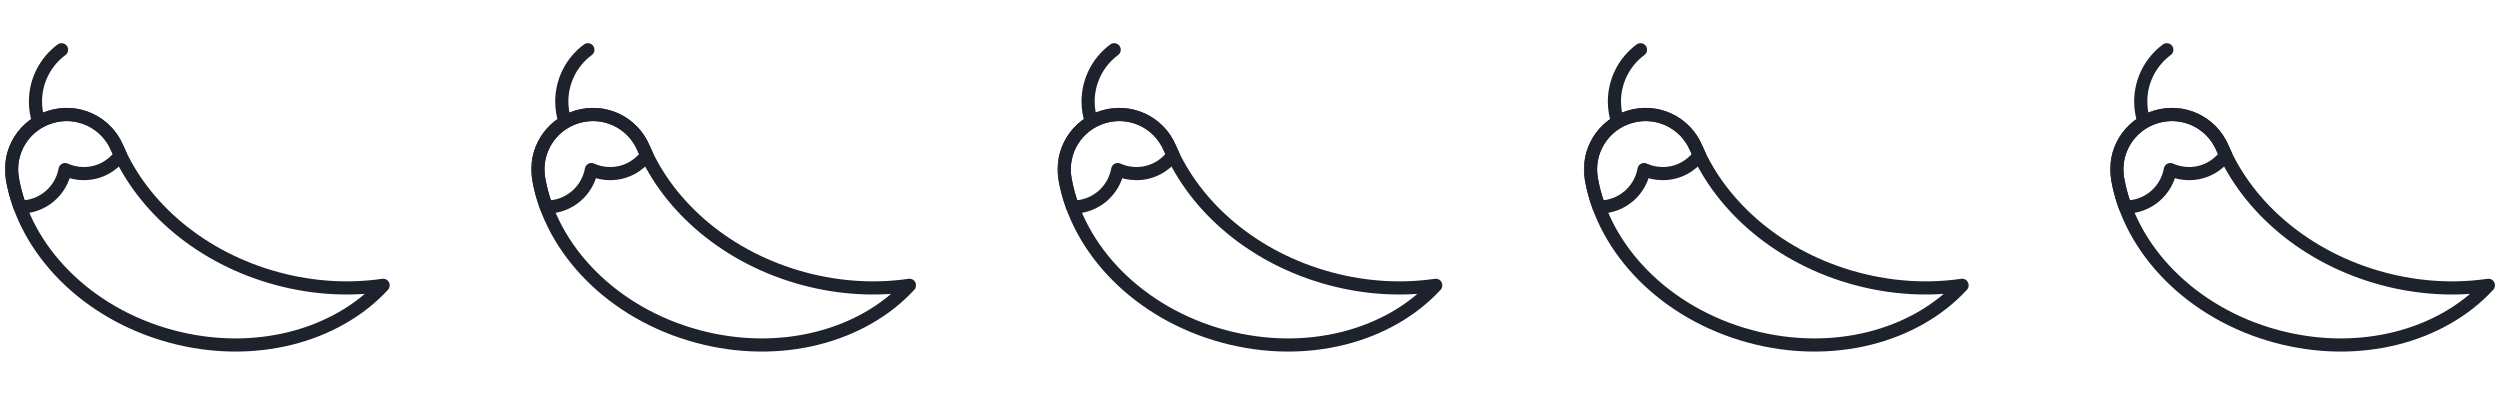
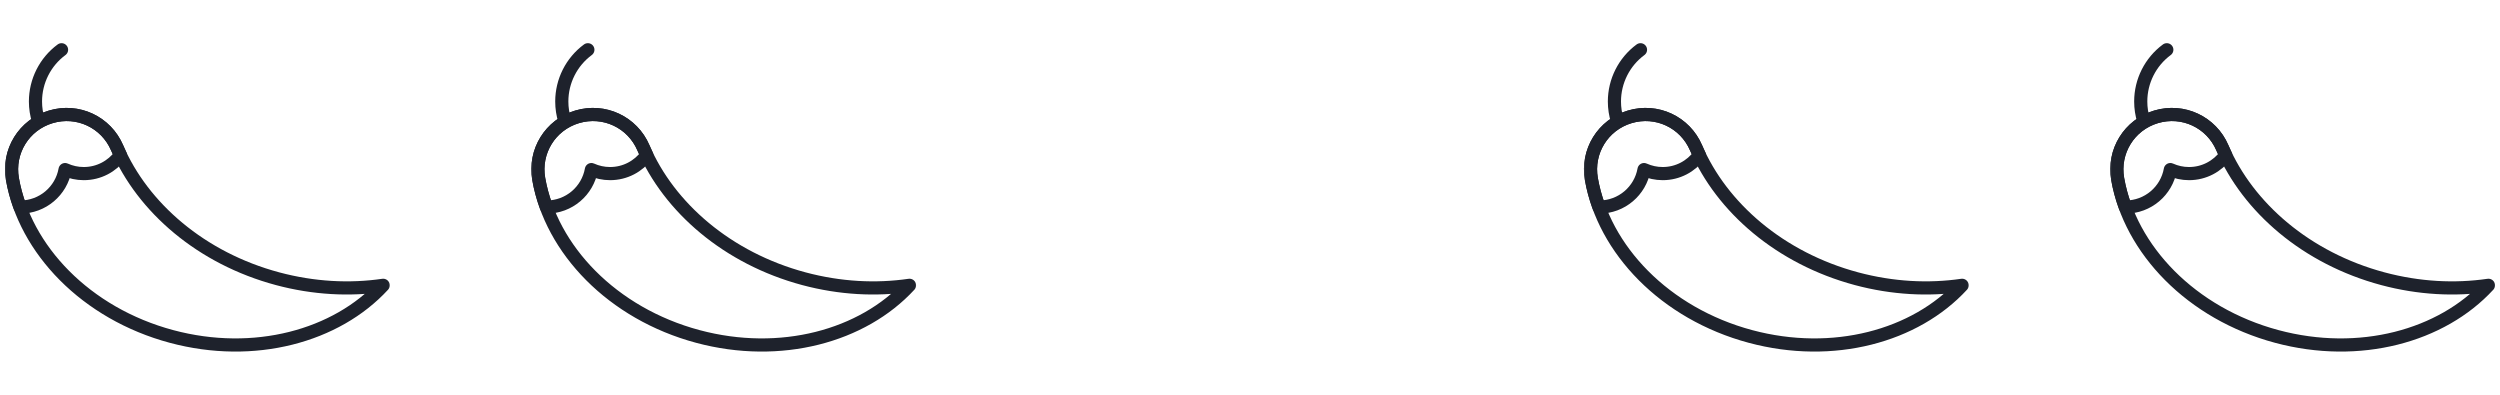
<svg xmlns="http://www.w3.org/2000/svg" width="190" height="30" viewBox="0 0 190 30" fill="none">
  <mask id="mask0_1664_3896" style="mask-type:luminance" maskUnits="userSpaceOnUse" x="80" y="0" width="30" height="30">
-     <path d="M110 1.90735e-06H80V30H110V1.90735e-06Z" fill="white" />
-   </mask>
+     </mask>
  <g mask="url(#mask0_1664_3896)">
    <path d="M80.943 13.605C81.882 18.962 86.534 23.829 93.039 25.572C99.317 27.255 105.555 25.553 109.121 21.683C106.577 22.055 103.84 21.918 101.094 21.182C95.295 19.628 90.855 15.781 88.899 11.233C88.056 9.274 85.907 8.269 83.864 8.879C81.822 9.489 80.575 11.507 80.943 13.605Z" stroke="#1E222C" stroke-miterlimit="22.926" stroke-linecap="round" stroke-linejoin="round" />
    <path d="M84.678 3.781C83.431 4.703 82.696 6.162 82.696 7.713C82.696 8.209 82.771 8.702 82.919 9.175" stroke="#1E222C" stroke-miterlimit="22.926" stroke-linecap="round" stroke-linejoin="round" />
    <path d="M81.522 15.735C81.528 15.735 81.535 15.735 81.542 15.735C83.243 15.735 84.658 14.507 84.946 12.888C85.379 13.084 85.861 13.193 86.368 13.193C87.51 13.193 88.523 12.639 89.152 11.786C89.064 11.602 88.98 11.418 88.9 11.232C88.058 9.274 85.908 8.269 83.865 8.879C81.823 9.489 80.576 11.506 80.944 13.605C81.071 14.326 81.265 15.038 81.522 15.735Z" stroke="#1E222C" stroke-miterlimit="22.926" stroke-linecap="round" stroke-linejoin="round" />
  </g>
  <mask id="mask1_1664_3896" style="mask-type:luminance" maskUnits="userSpaceOnUse" x="120" y="0" width="30" height="30">
    <path d="M150 1.90735e-06H120V30H150V1.90735e-06Z" fill="white" />
  </mask>
  <g mask="url(#mask1_1664_3896)">
    <path d="M120.943 13.605C121.882 18.962 126.534 23.829 133.039 25.572C139.317 27.255 145.555 25.553 149.121 21.683C146.577 22.055 143.84 21.918 141.094 21.182C135.295 19.628 130.855 15.781 128.899 11.233C128.056 9.274 125.907 8.269 123.864 8.879C121.822 9.489 120.575 11.507 120.943 13.605Z" stroke="#1E222C" stroke-miterlimit="22.926" stroke-linecap="round" stroke-linejoin="round" />
    <path d="M124.678 3.781C123.431 4.703 122.696 6.162 122.696 7.713C122.696 8.209 122.771 8.702 122.919 9.175" stroke="#1E222C" stroke-miterlimit="22.926" stroke-linecap="round" stroke-linejoin="round" />
    <path d="M121.522 15.735C121.528 15.735 121.535 15.735 121.542 15.735C123.243 15.735 124.658 14.507 124.946 12.888C125.379 13.084 125.861 13.193 126.368 13.193C127.51 13.193 128.523 12.639 129.152 11.786C129.064 11.602 128.98 11.418 128.9 11.232C128.058 9.274 125.908 8.269 123.865 8.879C121.823 9.489 120.577 11.506 120.944 13.605C121.071 14.326 121.265 15.038 121.522 15.735Z" stroke="#1E222C" stroke-miterlimit="22.926" stroke-linecap="round" stroke-linejoin="round" />
  </g>
  <mask id="mask2_1664_3896" style="mask-type:luminance" maskUnits="userSpaceOnUse" x="160" y="0" width="30" height="30">
    <path d="M190 1.90735e-06H160V30H190V1.90735e-06Z" fill="white" />
  </mask>
  <g mask="url(#mask2_1664_3896)">
    <path d="M160.943 13.605C161.882 18.962 166.534 23.829 173.039 25.572C179.317 27.255 185.555 25.553 189.121 21.683C186.577 22.055 183.84 21.918 181.094 21.182C175.295 19.628 170.855 15.781 168.899 11.233C168.056 9.274 165.907 8.269 163.864 8.879C161.822 9.489 160.575 11.507 160.943 13.605Z" stroke="#1E222C" stroke-miterlimit="22.926" stroke-linecap="round" stroke-linejoin="round" />
    <path d="M164.678 3.781C163.431 4.703 162.696 6.162 162.696 7.713C162.696 8.209 162.771 8.702 162.919 9.175" stroke="#1E222C" stroke-miterlimit="22.926" stroke-linecap="round" stroke-linejoin="round" />
    <path d="M161.522 15.735C161.528 15.735 161.535 15.735 161.542 15.735C163.243 15.735 164.658 14.507 164.946 12.888C165.379 13.084 165.861 13.193 166.368 13.193C167.51 13.193 168.523 12.639 169.152 11.786C169.064 11.602 168.98 11.418 168.9 11.232C168.058 9.274 165.908 8.269 163.865 8.879C161.823 9.489 160.577 11.506 160.944 13.605C161.071 14.326 161.265 15.038 161.522 15.735Z" stroke="#1E222C" stroke-miterlimit="22.926" stroke-linecap="round" stroke-linejoin="round" />
  </g>
  <g clip-path="url(#clip0_1664_3896)">
    <g clip-path="url(#clip1_1664_3896)">
      <mask id="mask3_1664_3896" style="mask-type:luminance" maskUnits="userSpaceOnUse" x="0" y="0" width="30" height="30">
        <path d="M30 1.90735e-06H1.90735e-06V30H30V1.90735e-06Z" fill="white" />
      </mask>
      <g mask="url(#mask3_1664_3896)">
        <path d="M0.943 13.605C1.882 18.962 6.534 23.829 13.039 25.572C19.317 27.255 25.555 25.553 29.121 21.683C26.578 22.055 23.84 21.918 21.094 21.182C15.295 19.628 10.855 15.781 8.899 11.233C8.056 9.274 5.907 8.269 3.864 8.879C1.822 9.489 0.575 11.507 0.943 13.605Z" stroke="#1E222C" stroke-miterlimit="22.926" stroke-linecap="round" stroke-linejoin="round" />
        <path d="M4.678 3.781C3.431 4.703 2.696 6.162 2.696 7.713C2.696 8.209 2.771 8.702 2.919 9.175" stroke="#1E222C" stroke-miterlimit="22.926" stroke-linecap="round" stroke-linejoin="round" />
        <path d="M1.522 15.735C1.528 15.735 1.535 15.735 1.542 15.735C3.243 15.735 4.658 14.507 4.946 12.888C5.379 13.084 5.861 13.193 6.368 13.193C7.51 13.193 8.523 12.639 9.152 11.786C9.064 11.602 8.98 11.418 8.9 11.232C8.058 9.274 5.908 8.269 3.865 8.879C1.823 9.489 0.577 11.506 0.944 13.605C1.071 14.326 1.265 15.038 1.522 15.735Z" stroke="#1E222C" stroke-miterlimit="22.926" stroke-linecap="round" stroke-linejoin="round" />
      </g>
    </g>
  </g>
  <g clip-path="url(#clip2_1664_3896)">
    <mask id="mask4_1664_3896" style="mask-type:luminance" maskUnits="userSpaceOnUse" x="40" y="0" width="30" height="30">
      <path d="M70 1.90735e-06H40V30H70V1.90735e-06Z" fill="white" />
    </mask>
    <g mask="url(#mask4_1664_3896)">
      <path d="M40.943 13.605C41.882 18.962 46.534 23.829 53.039 25.572C59.317 27.255 65.555 25.553 69.121 21.683C66.578 22.055 63.84 21.918 61.094 21.182C55.295 19.628 50.855 15.781 48.899 11.233C48.056 9.274 45.907 8.269 43.864 8.879C41.822 9.489 40.575 11.507 40.943 13.605Z" stroke="#1E222C" stroke-miterlimit="22.926" stroke-linecap="round" stroke-linejoin="round" />
      <path d="M44.678 3.781C43.431 4.703 42.696 6.162 42.696 7.713C42.696 8.209 42.771 8.702 42.919 9.175" stroke="#1E222C" stroke-miterlimit="22.926" stroke-linecap="round" stroke-linejoin="round" />
      <path d="M41.522 15.735C41.528 15.735 41.535 15.735 41.542 15.735C43.243 15.735 44.658 14.507 44.946 12.888C45.38 13.084 45.861 13.193 46.368 13.193C47.51 13.193 48.523 12.639 49.152 11.786C49.064 11.602 48.98 11.418 48.9 11.232C48.058 9.274 45.908 8.269 43.865 8.879C41.824 9.489 40.577 11.506 40.944 13.605C41.071 14.326 41.265 15.038 41.522 15.735Z" stroke="#1E222C" stroke-miterlimit="22.926" stroke-linecap="round" stroke-linejoin="round" />
    </g>
  </g>
  <defs>
    <clipPath id="clip0_1664_3896">
      <rect width="30" height="30" fill="white" transform="matrix(-1 0 0 1 30 0)" />
    </clipPath>
    <clipPath id="clip1_1664_3896">
      <rect width="30" height="30" fill="white" transform="matrix(-1 0 0 1 30 0)" />
    </clipPath>
    <clipPath id="clip2_1664_3896">
      <rect width="30" height="30" fill="white" transform="matrix(-1 0 0 1 70 0)" />
    </clipPath>
  </defs>
</svg>